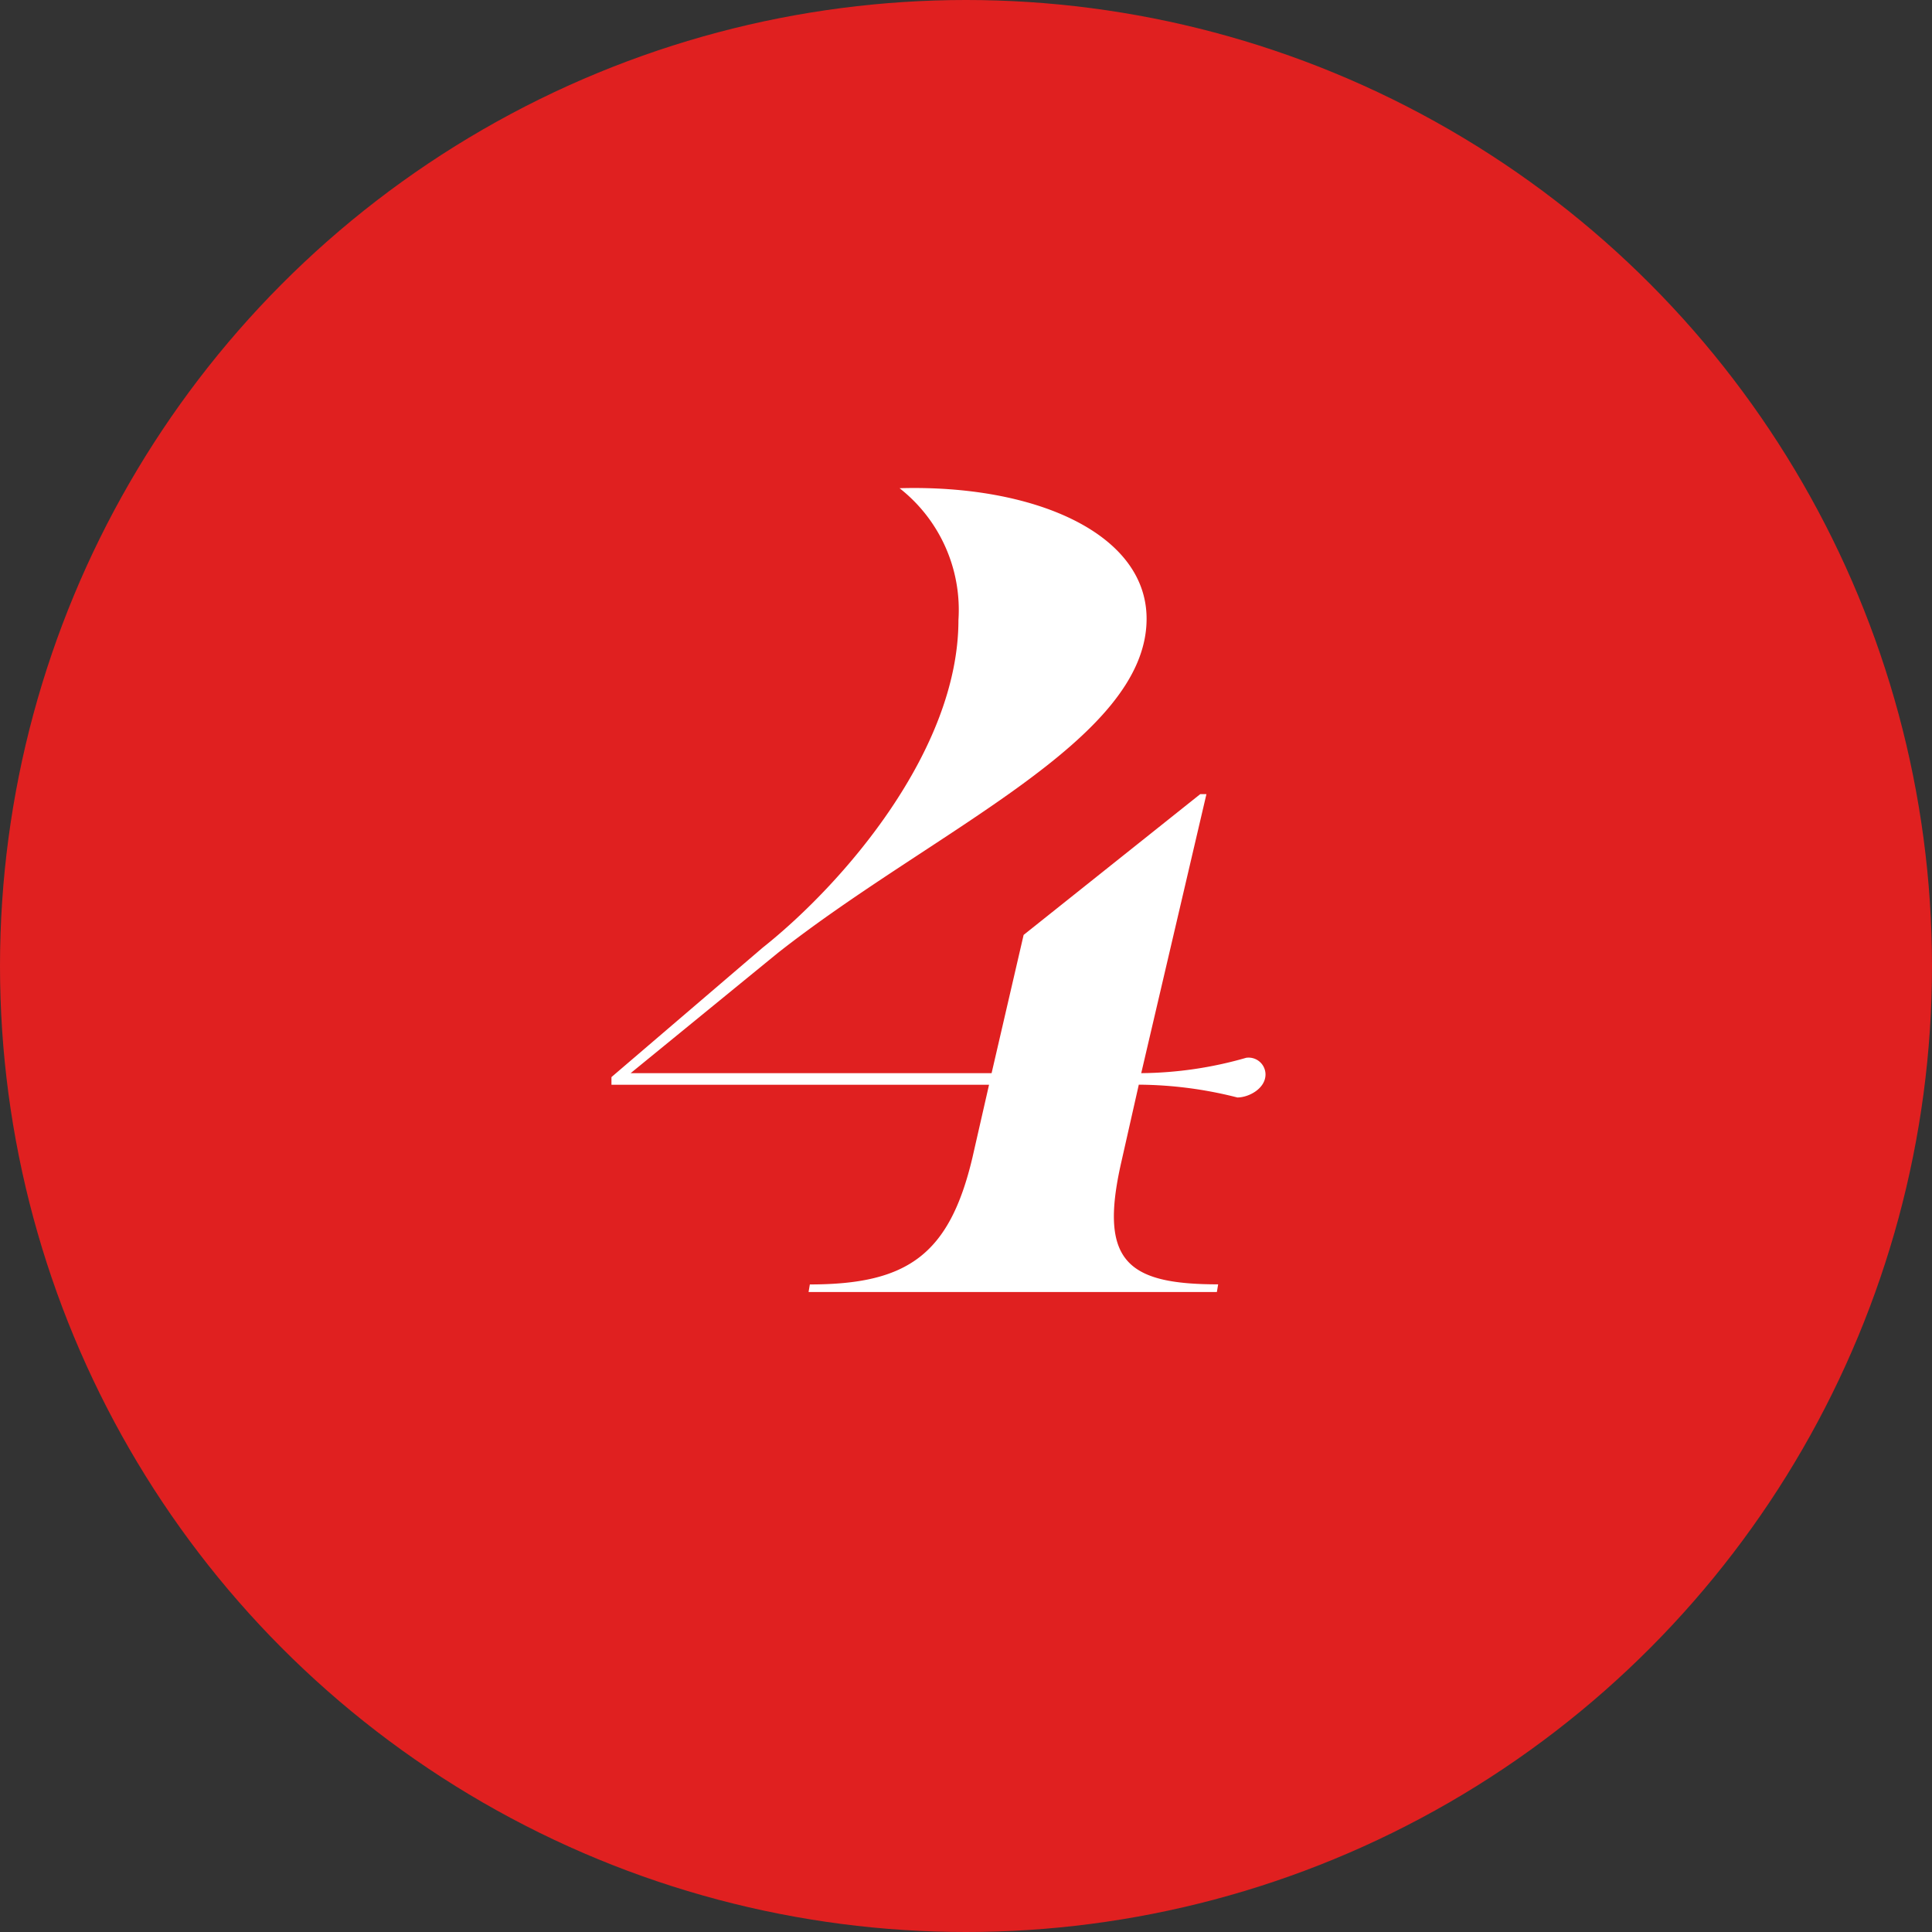
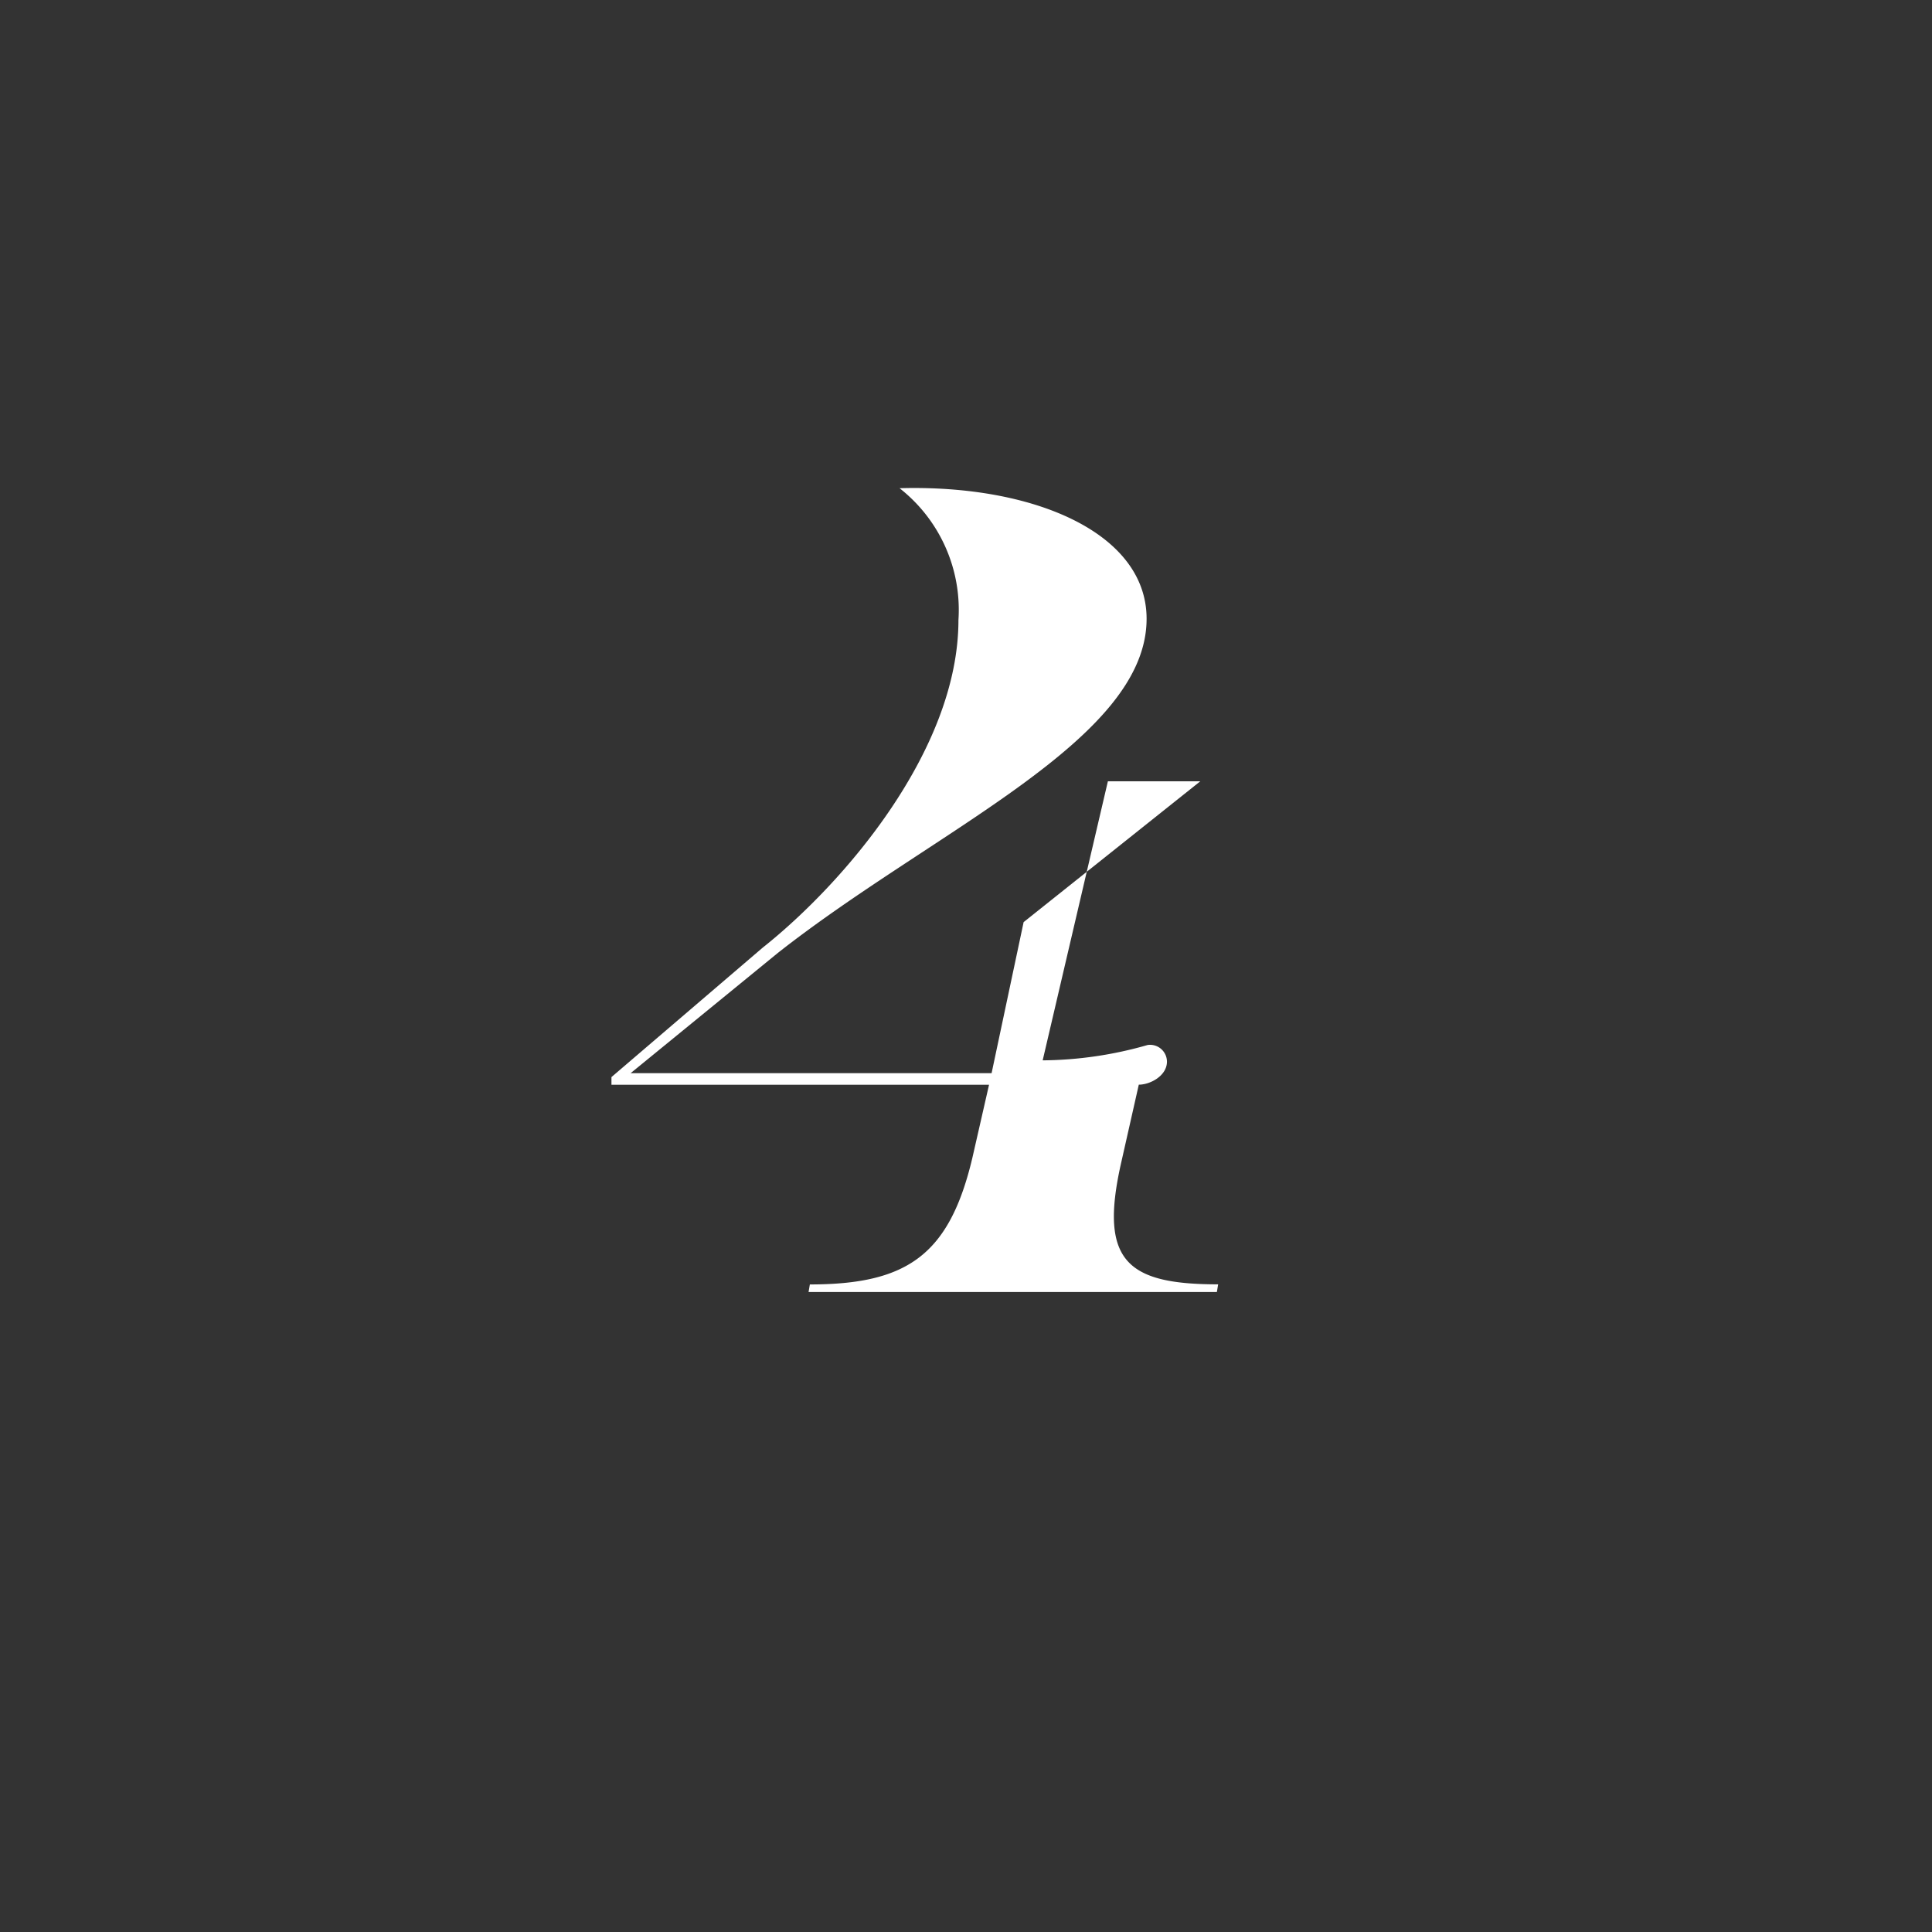
<svg xmlns="http://www.w3.org/2000/svg" id="_04" data-name="04" width="80" height="80" viewBox="0 0 80 80">
  <rect x="0" y="0" width="80" height="80" fill="#333333" stroke="none" />
-   <circle id="Oval" cx="40" cy="40" r="40" fill="#e02020" />
-   <path id="_4" data-name="4" d="M8.481,40H25.388l.053-.318c-3.763,0-4.929-.954-4.028-4.982l.742-3.286a16.831,16.831,0,0,1,4.081.53c.477,0,1.166-.371,1.166-.954a.7.7,0,0,0-.8-.689,16.113,16.113,0,0,1-4.346.636l2.7-11.554H24.7l-7.314,5.83L16.06,30.937H1.114l6.1-4.982c6.466-5.088,15.264-8.8,15.264-13.833,0-3.551-4.664-5.565-10.229-5.406a6.4,6.4,0,0,1,2.438,5.459c0,5.406-4.77,10.918-8.109,13.568L.319,31.1v.318H15.954l-.689,3.021c-.954,4.028-2.7,5.247-6.731,5.247Z" transform="translate(25 13.5)" fill="#fff" />
+   <path id="_4" data-name="4" d="M8.481,40H25.388l.053-.318c-3.763,0-4.929-.954-4.028-4.982l.742-3.286c.477,0,1.166-.371,1.166-.954a.7.7,0,0,0-.8-.689,16.113,16.113,0,0,1-4.346.636l2.7-11.554H24.7l-7.314,5.83L16.06,30.937H1.114l6.1-4.982c6.466-5.088,15.264-8.8,15.264-13.833,0-3.551-4.664-5.565-10.229-5.406a6.4,6.4,0,0,1,2.438,5.459c0,5.406-4.77,10.918-8.109,13.568L.319,31.1v.318H15.954l-.689,3.021c-.954,4.028-2.7,5.247-6.731,5.247Z" transform="translate(25 13.5)" fill="#fff" />
</svg>